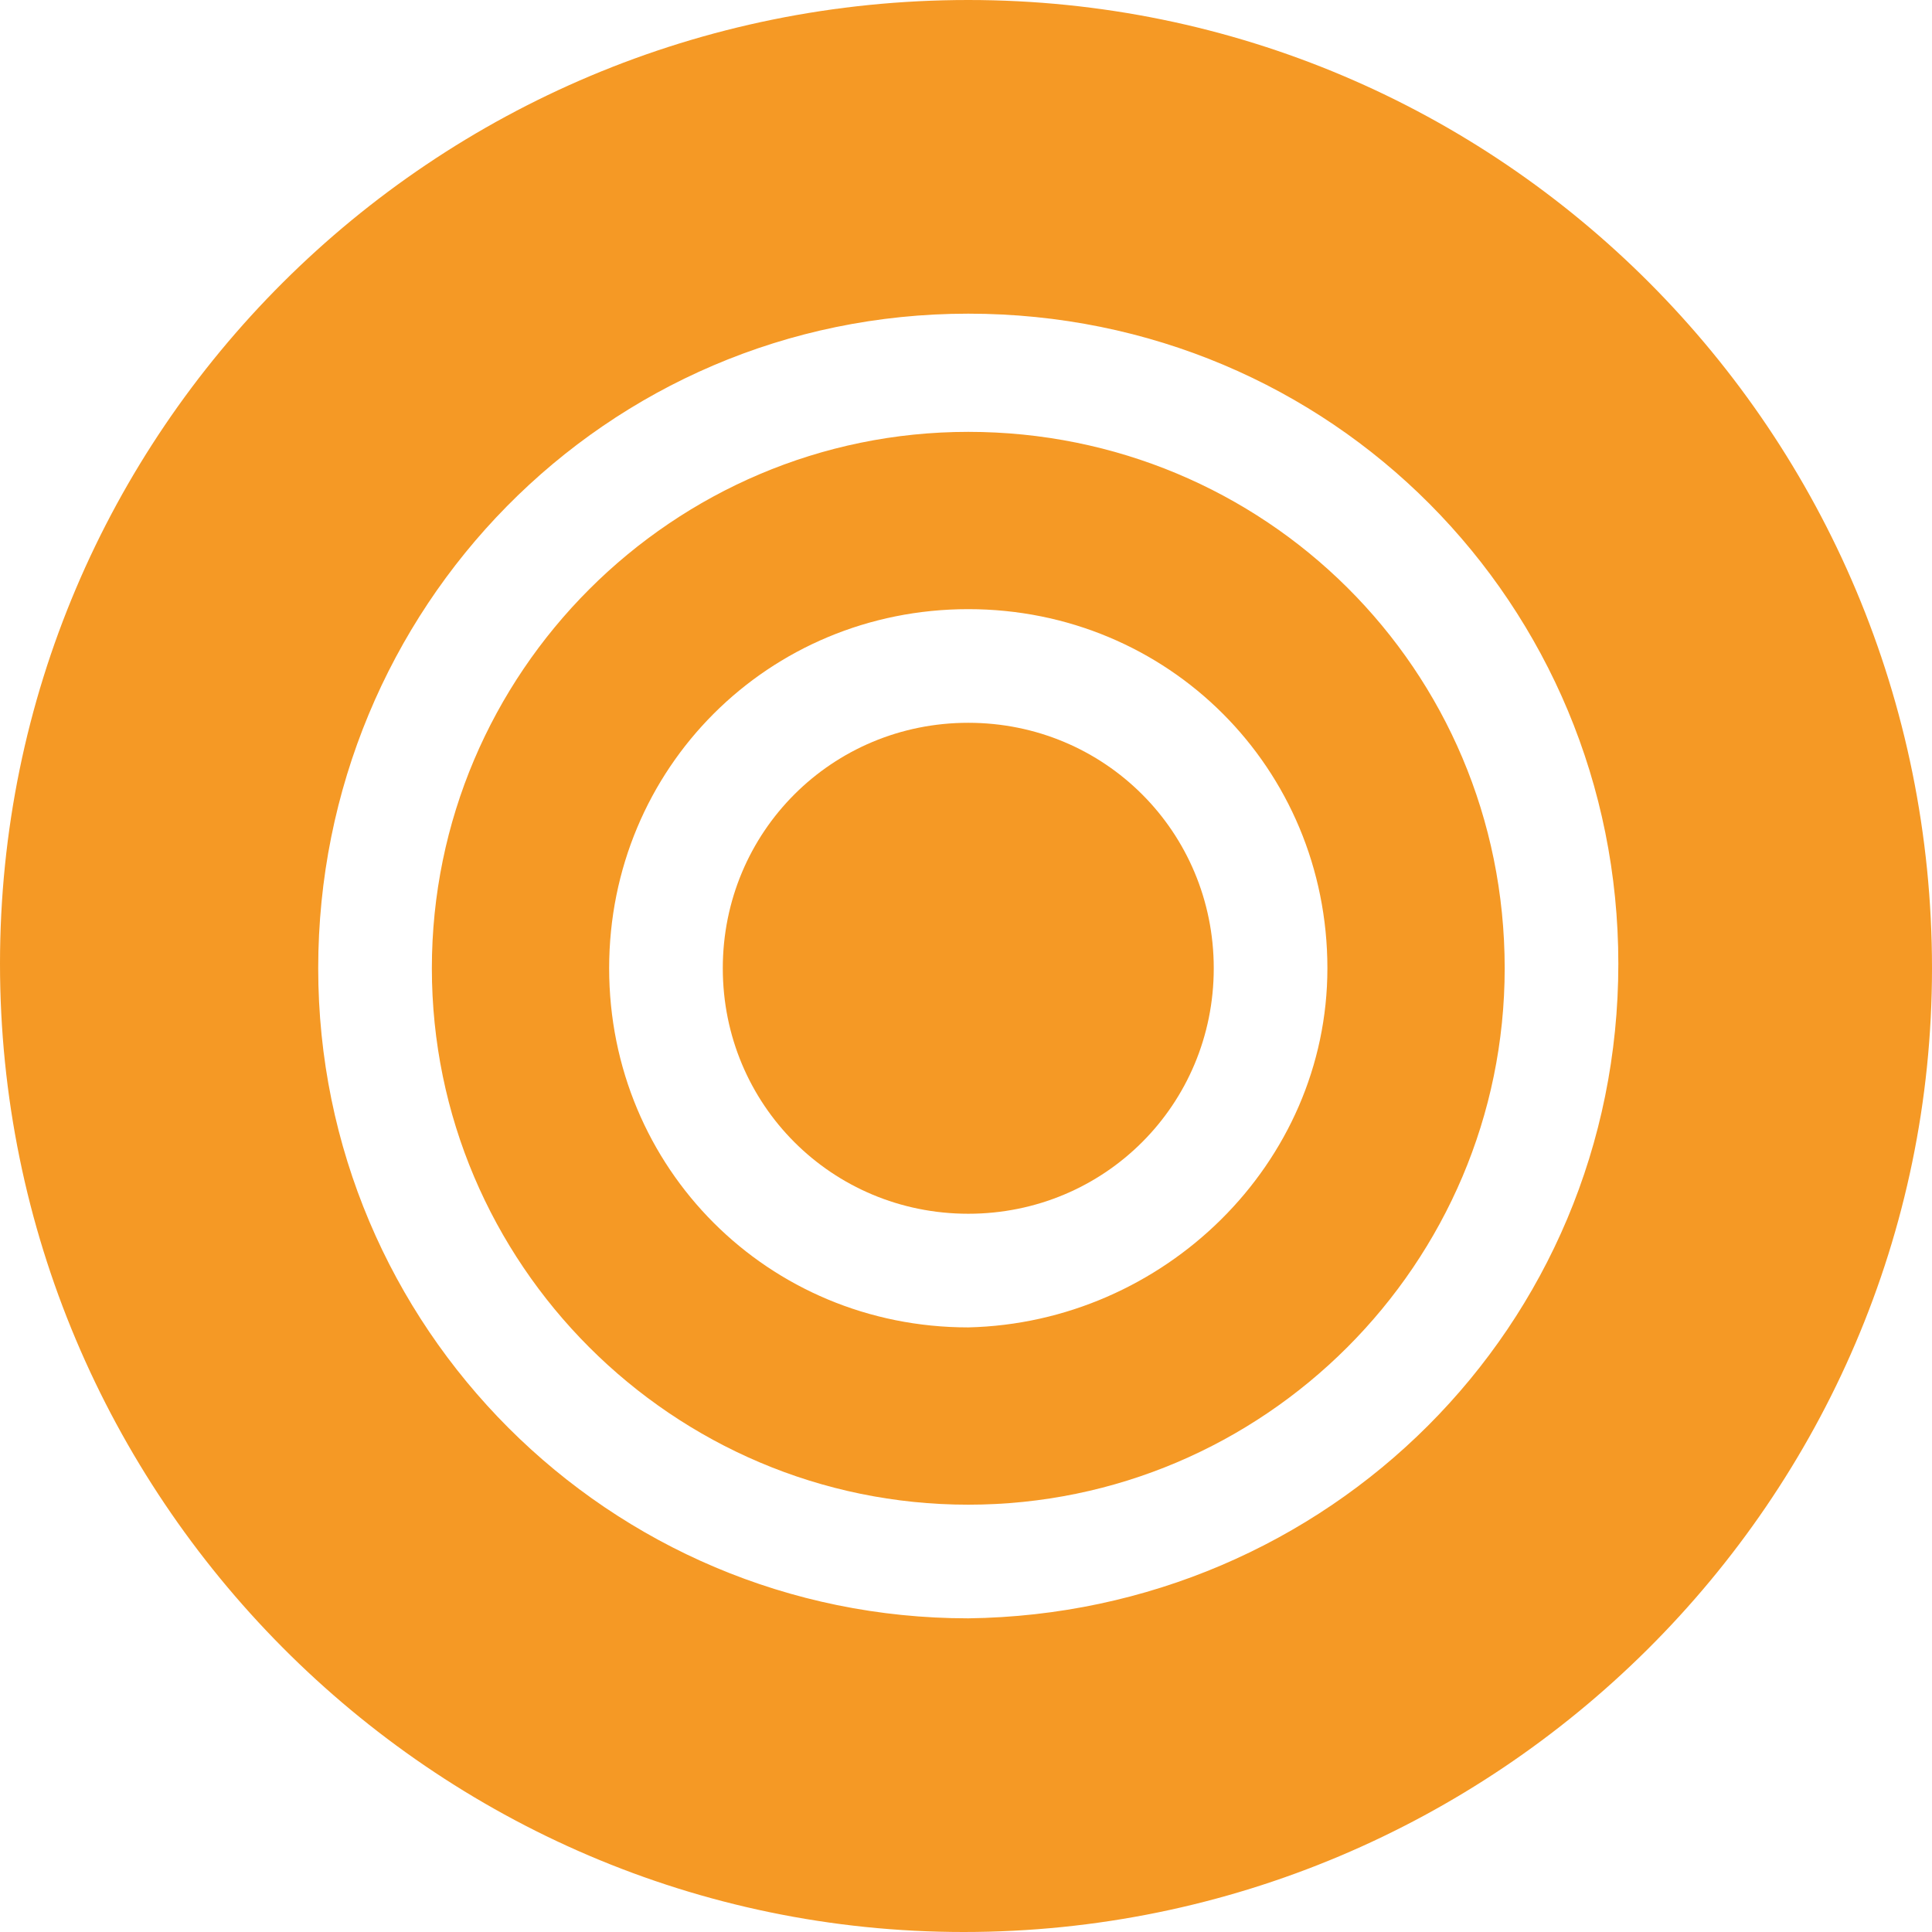
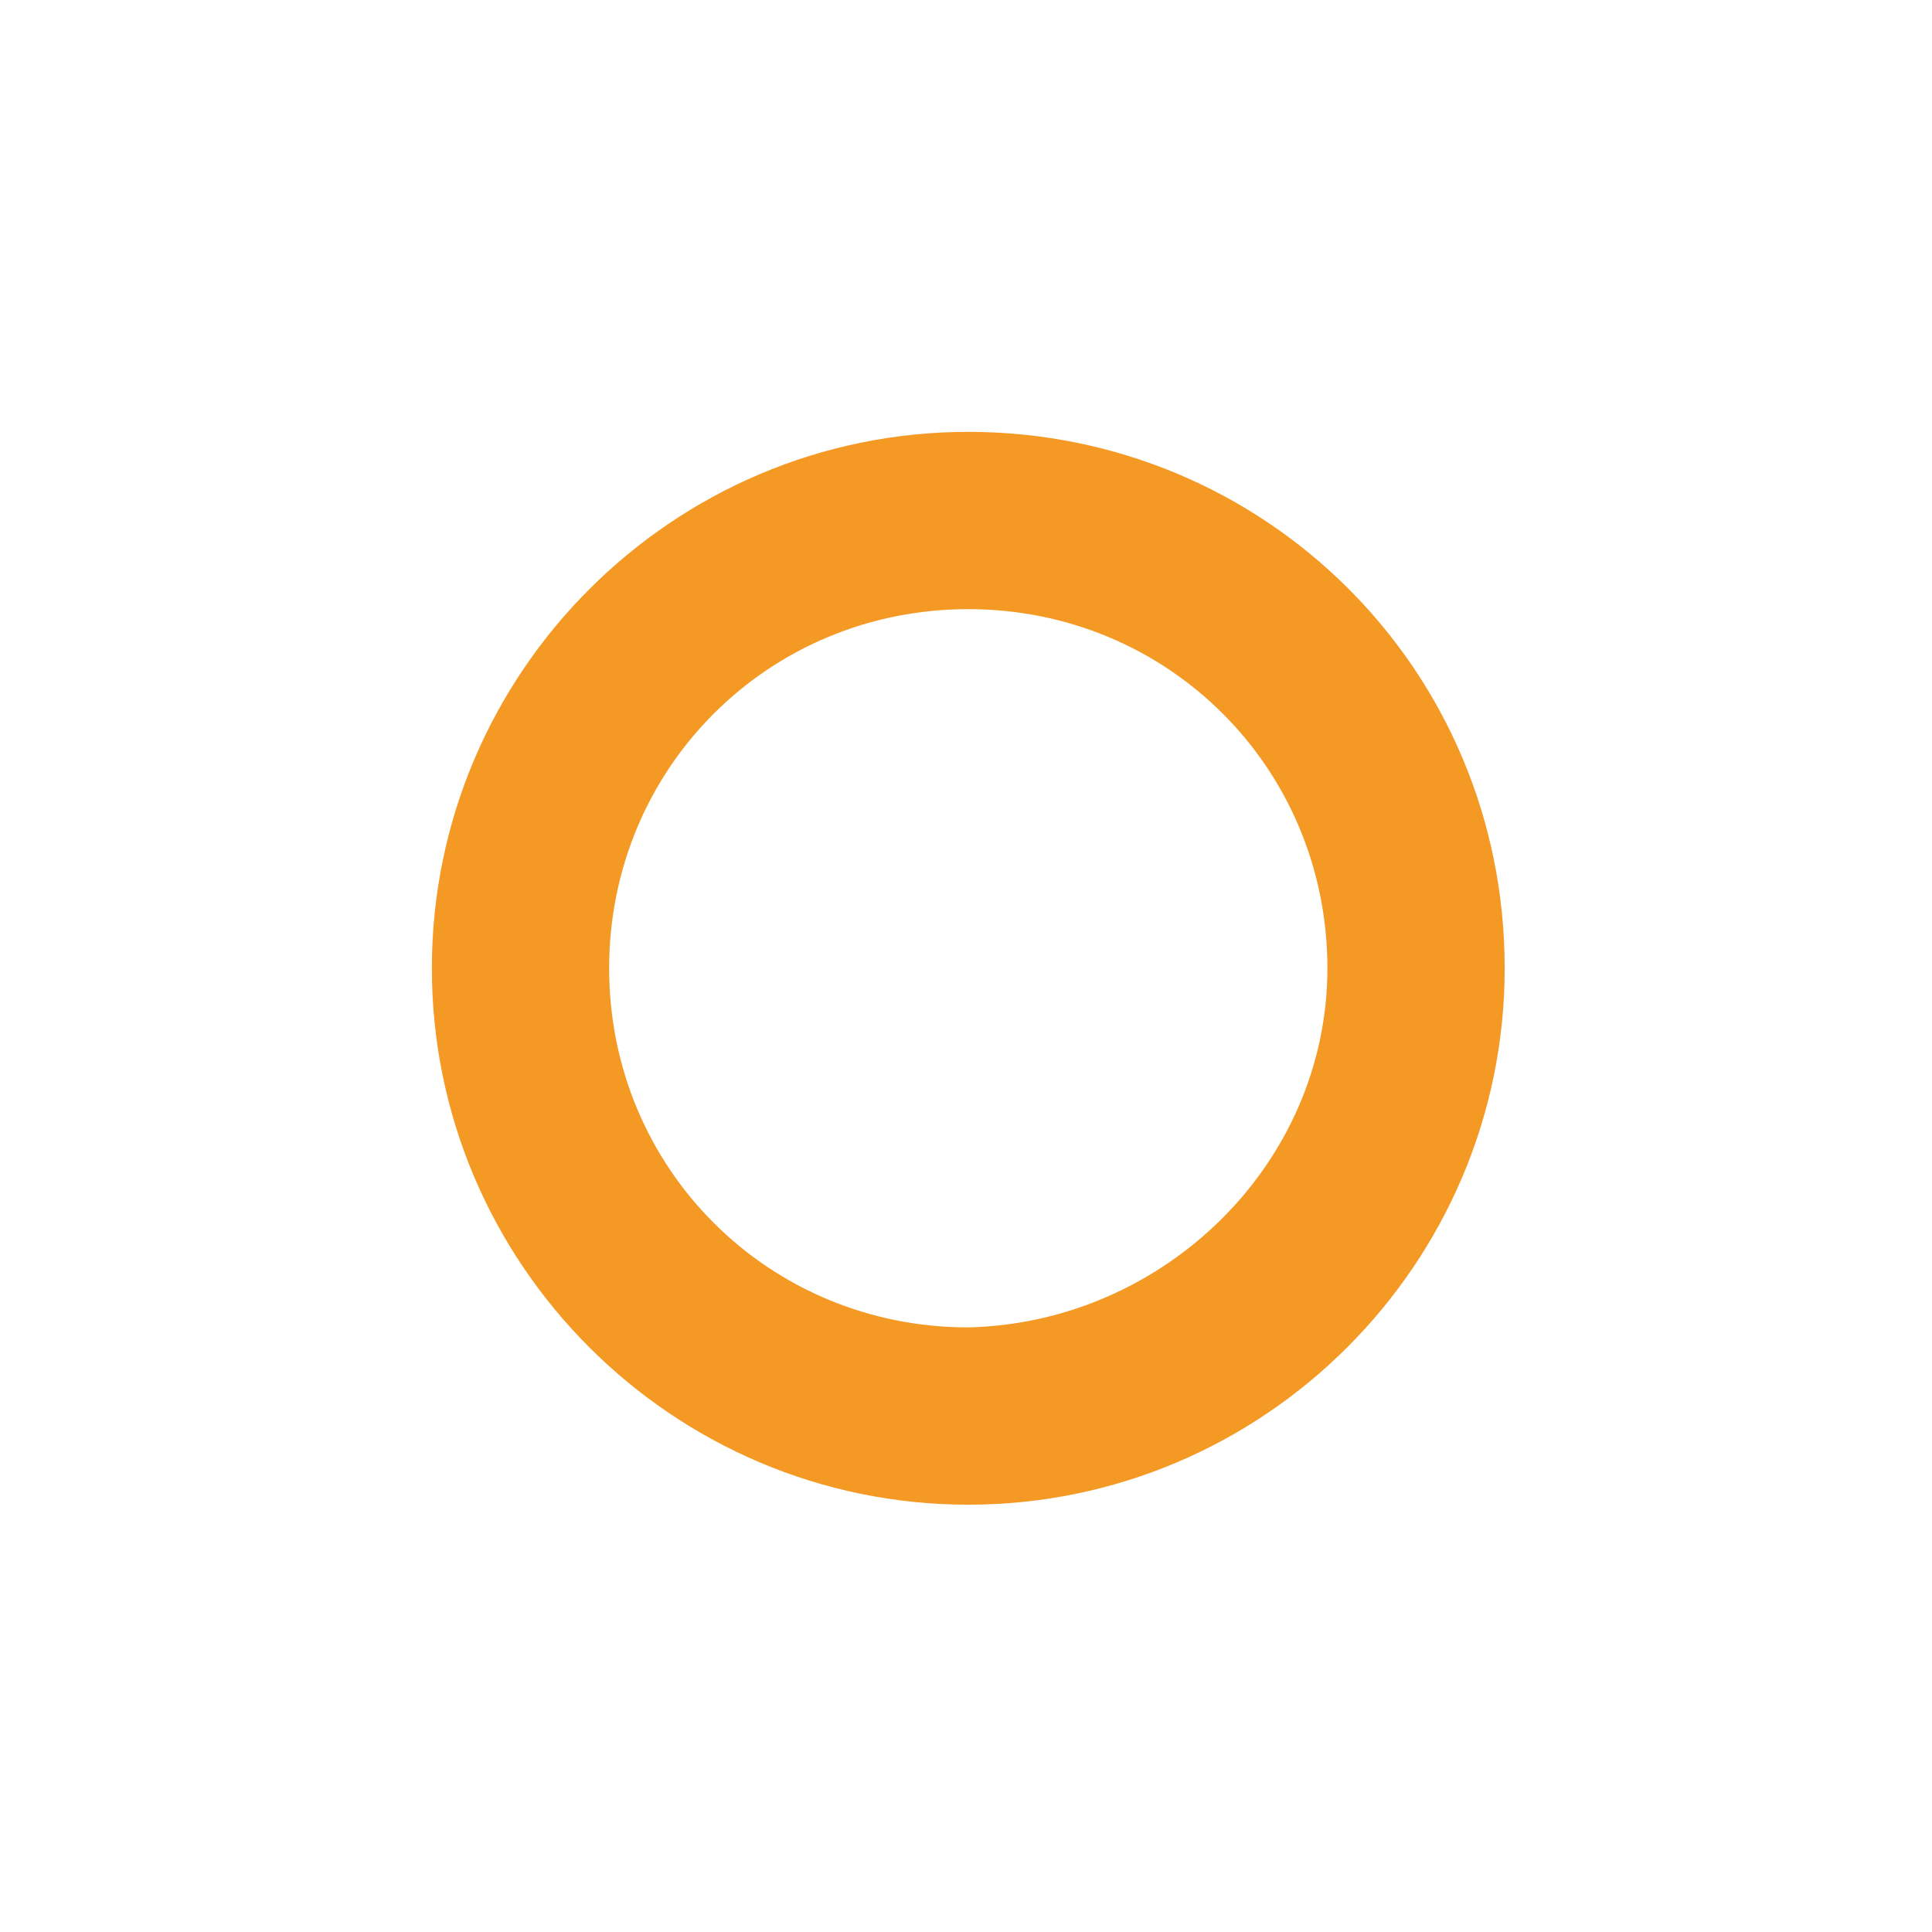
<svg xmlns="http://www.w3.org/2000/svg" version="1.1" id="Layer_1" x="0px" y="0px" viewBox="0 0 42.5 42.5" style="enable-background:new 0 0 42.5 42.5;" xml:space="preserve">
  <style type="text/css">
	.st0{fill:#F59925;}
</style>
  <g id="Layer_2_00000169550974961331468010000014777259841287937414_">
    <g id="Layer_1-2">
      <path class="st0" d="M21.3,9.5c-6.5,0-11.8,5.3-11.8,11.8c0,6.5,5.3,11.8,11.8,11.8s11.8-5.3,11.8-11.8c0,0,0,0,0,0    C33.1,14.7,27.8,9.5,21.3,9.5z M21.3,29.2c-4.4,0-7.9-3.5-7.9-7.9c0-4.4,3.5-7.9,7.9-7.9c4.4,0,7.9,3.5,7.9,7.9c0,0,0,0,0,0    C29.2,25.6,25.6,29.1,21.3,29.2z" />
-       <path class="st0" d="M21.3,15.9c-3,0-5.4,2.4-5.4,5.4c0,3,2.4,5.4,5.4,5.4c3,0,5.4-2.4,5.4-5.4c0,0,0,0,0,0    C26.7,18.3,24.3,15.9,21.3,15.9z" />
-       <path class="st0" d="M21.3,0C9.5,0,0,9.5,0,21.2s9.5,21.3,21.2,21.3S42.5,33,42.5,21.3c0,0,0,0,0,0C42.5,9.5,33,0,21.3,0z     M21.3,35.6C13.4,35.6,7,29.2,7,21.3S13.3,6.9,21.3,6.9s14.3,6.4,14.3,14.3c0,0,0,0,0,0C35.6,29.2,29.2,35.5,21.3,35.6z" />
    </g>
  </g>
</svg>